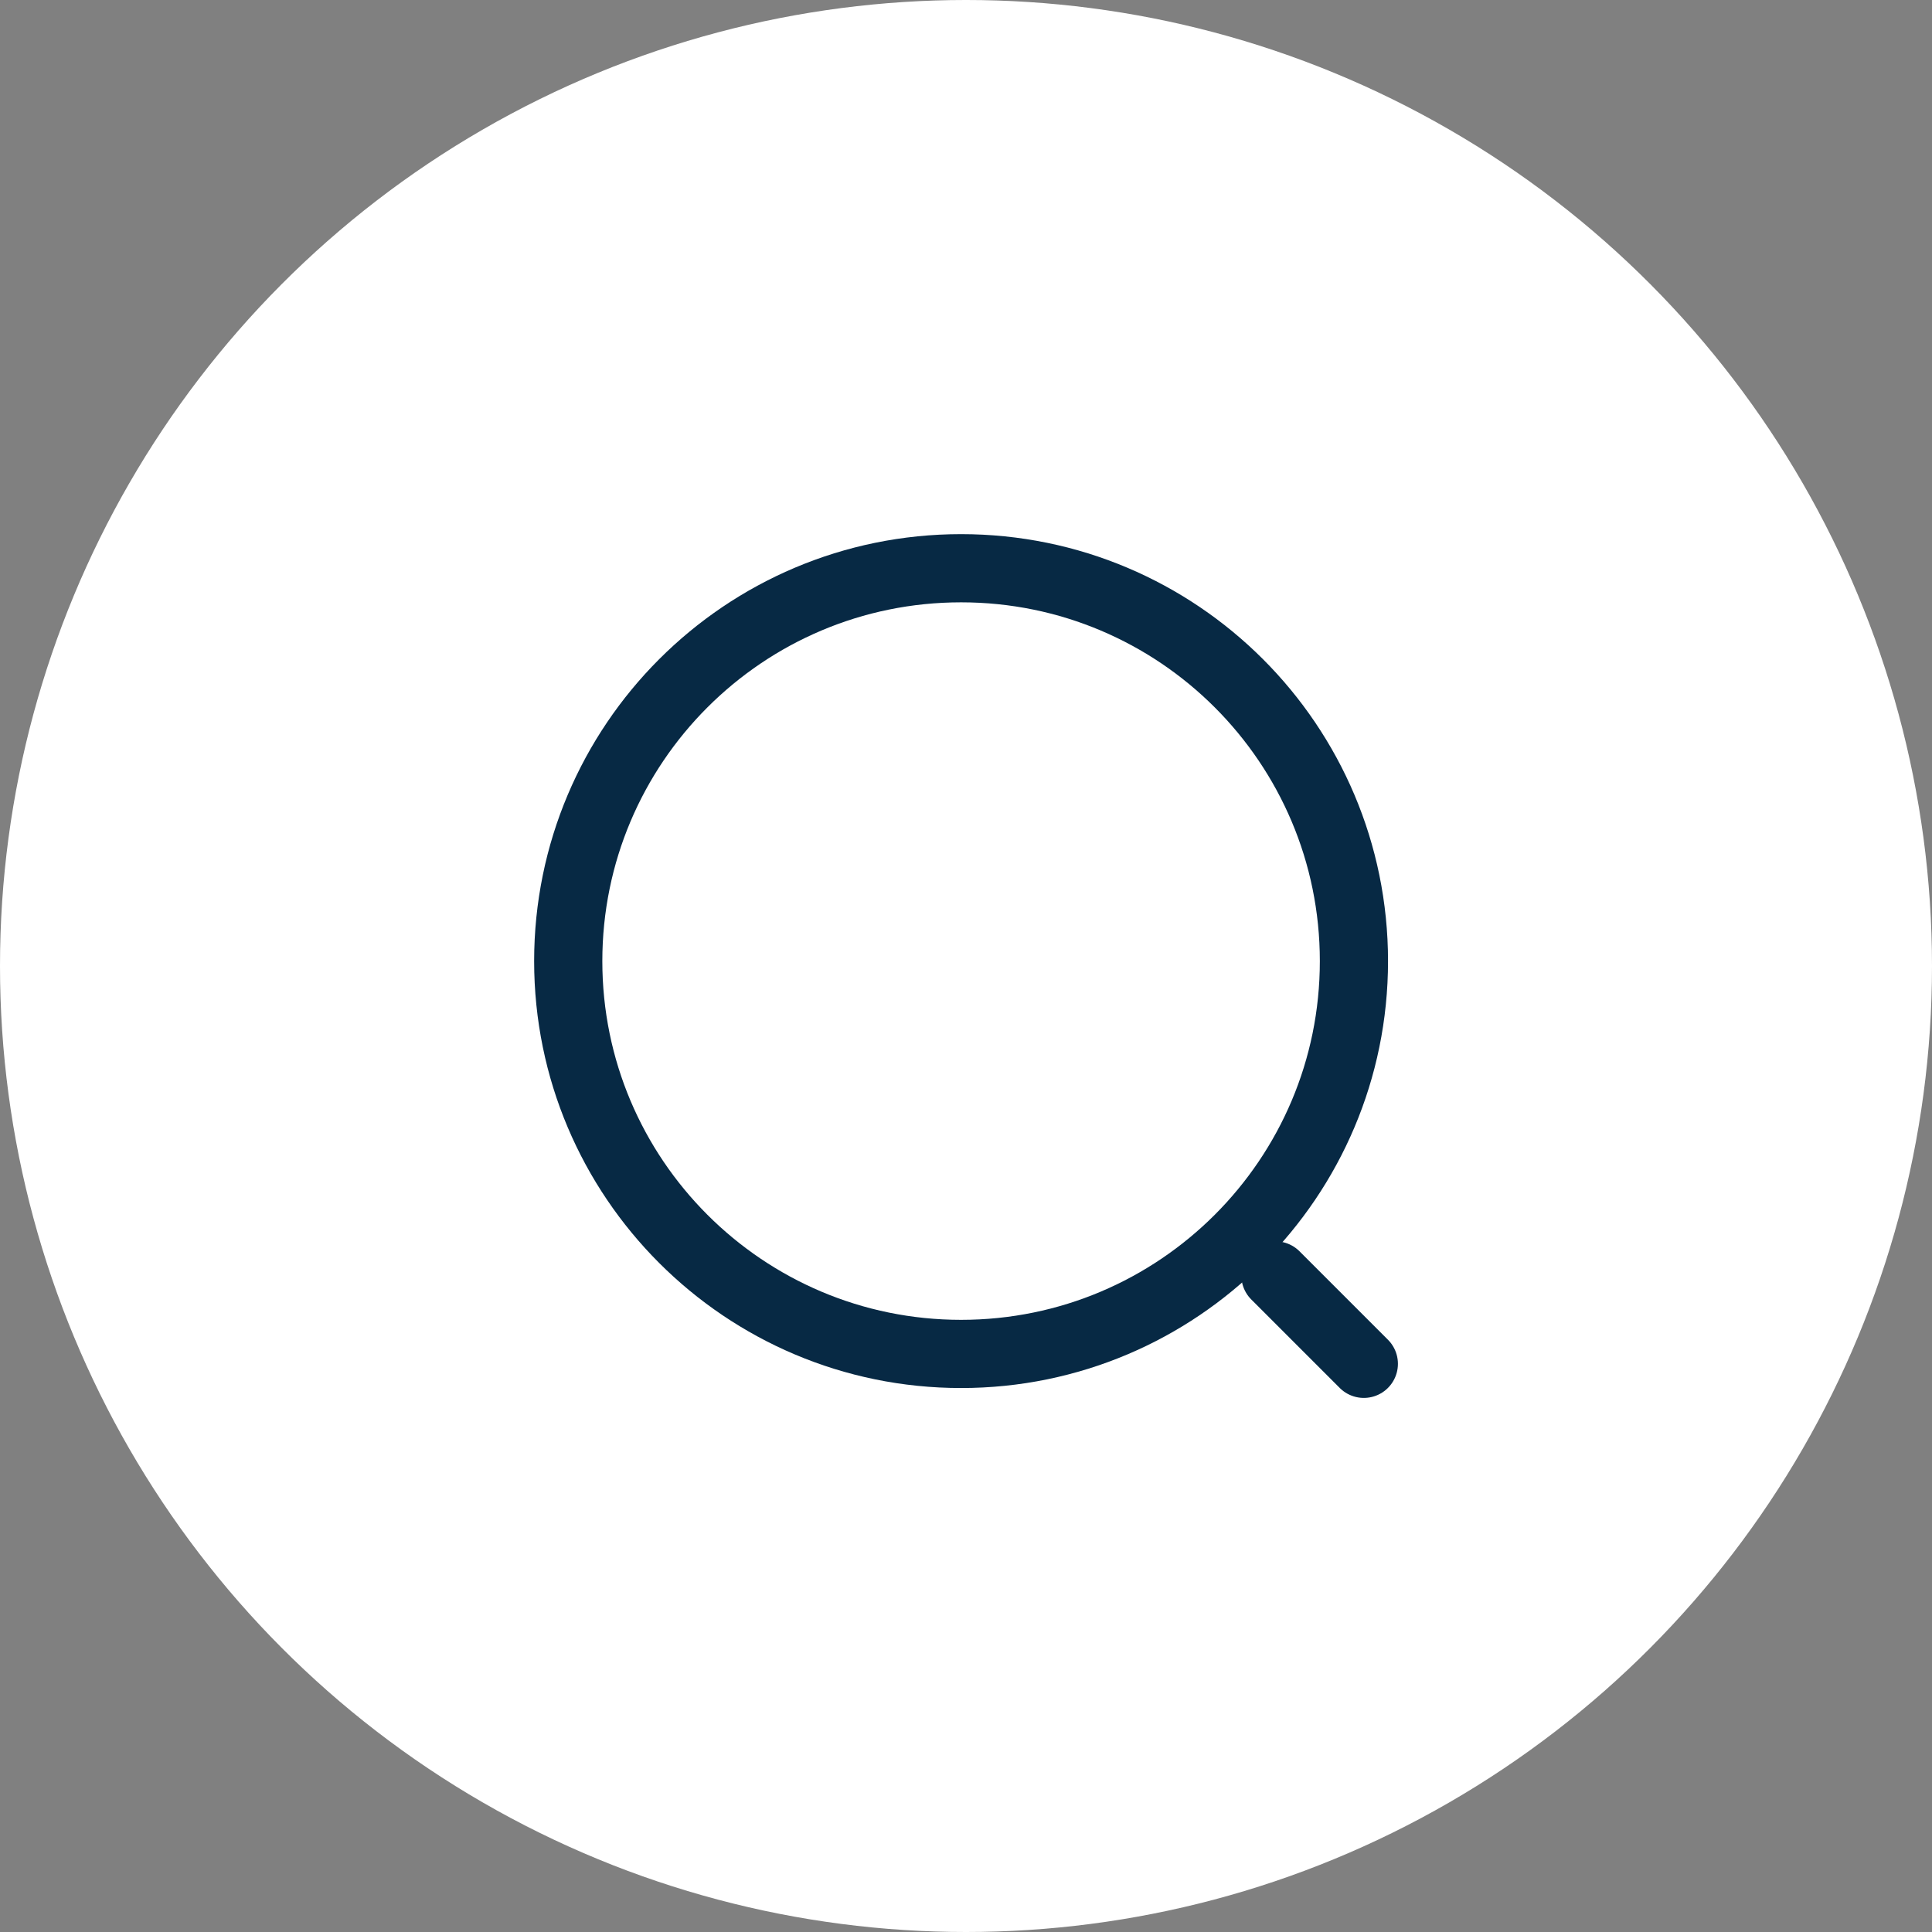
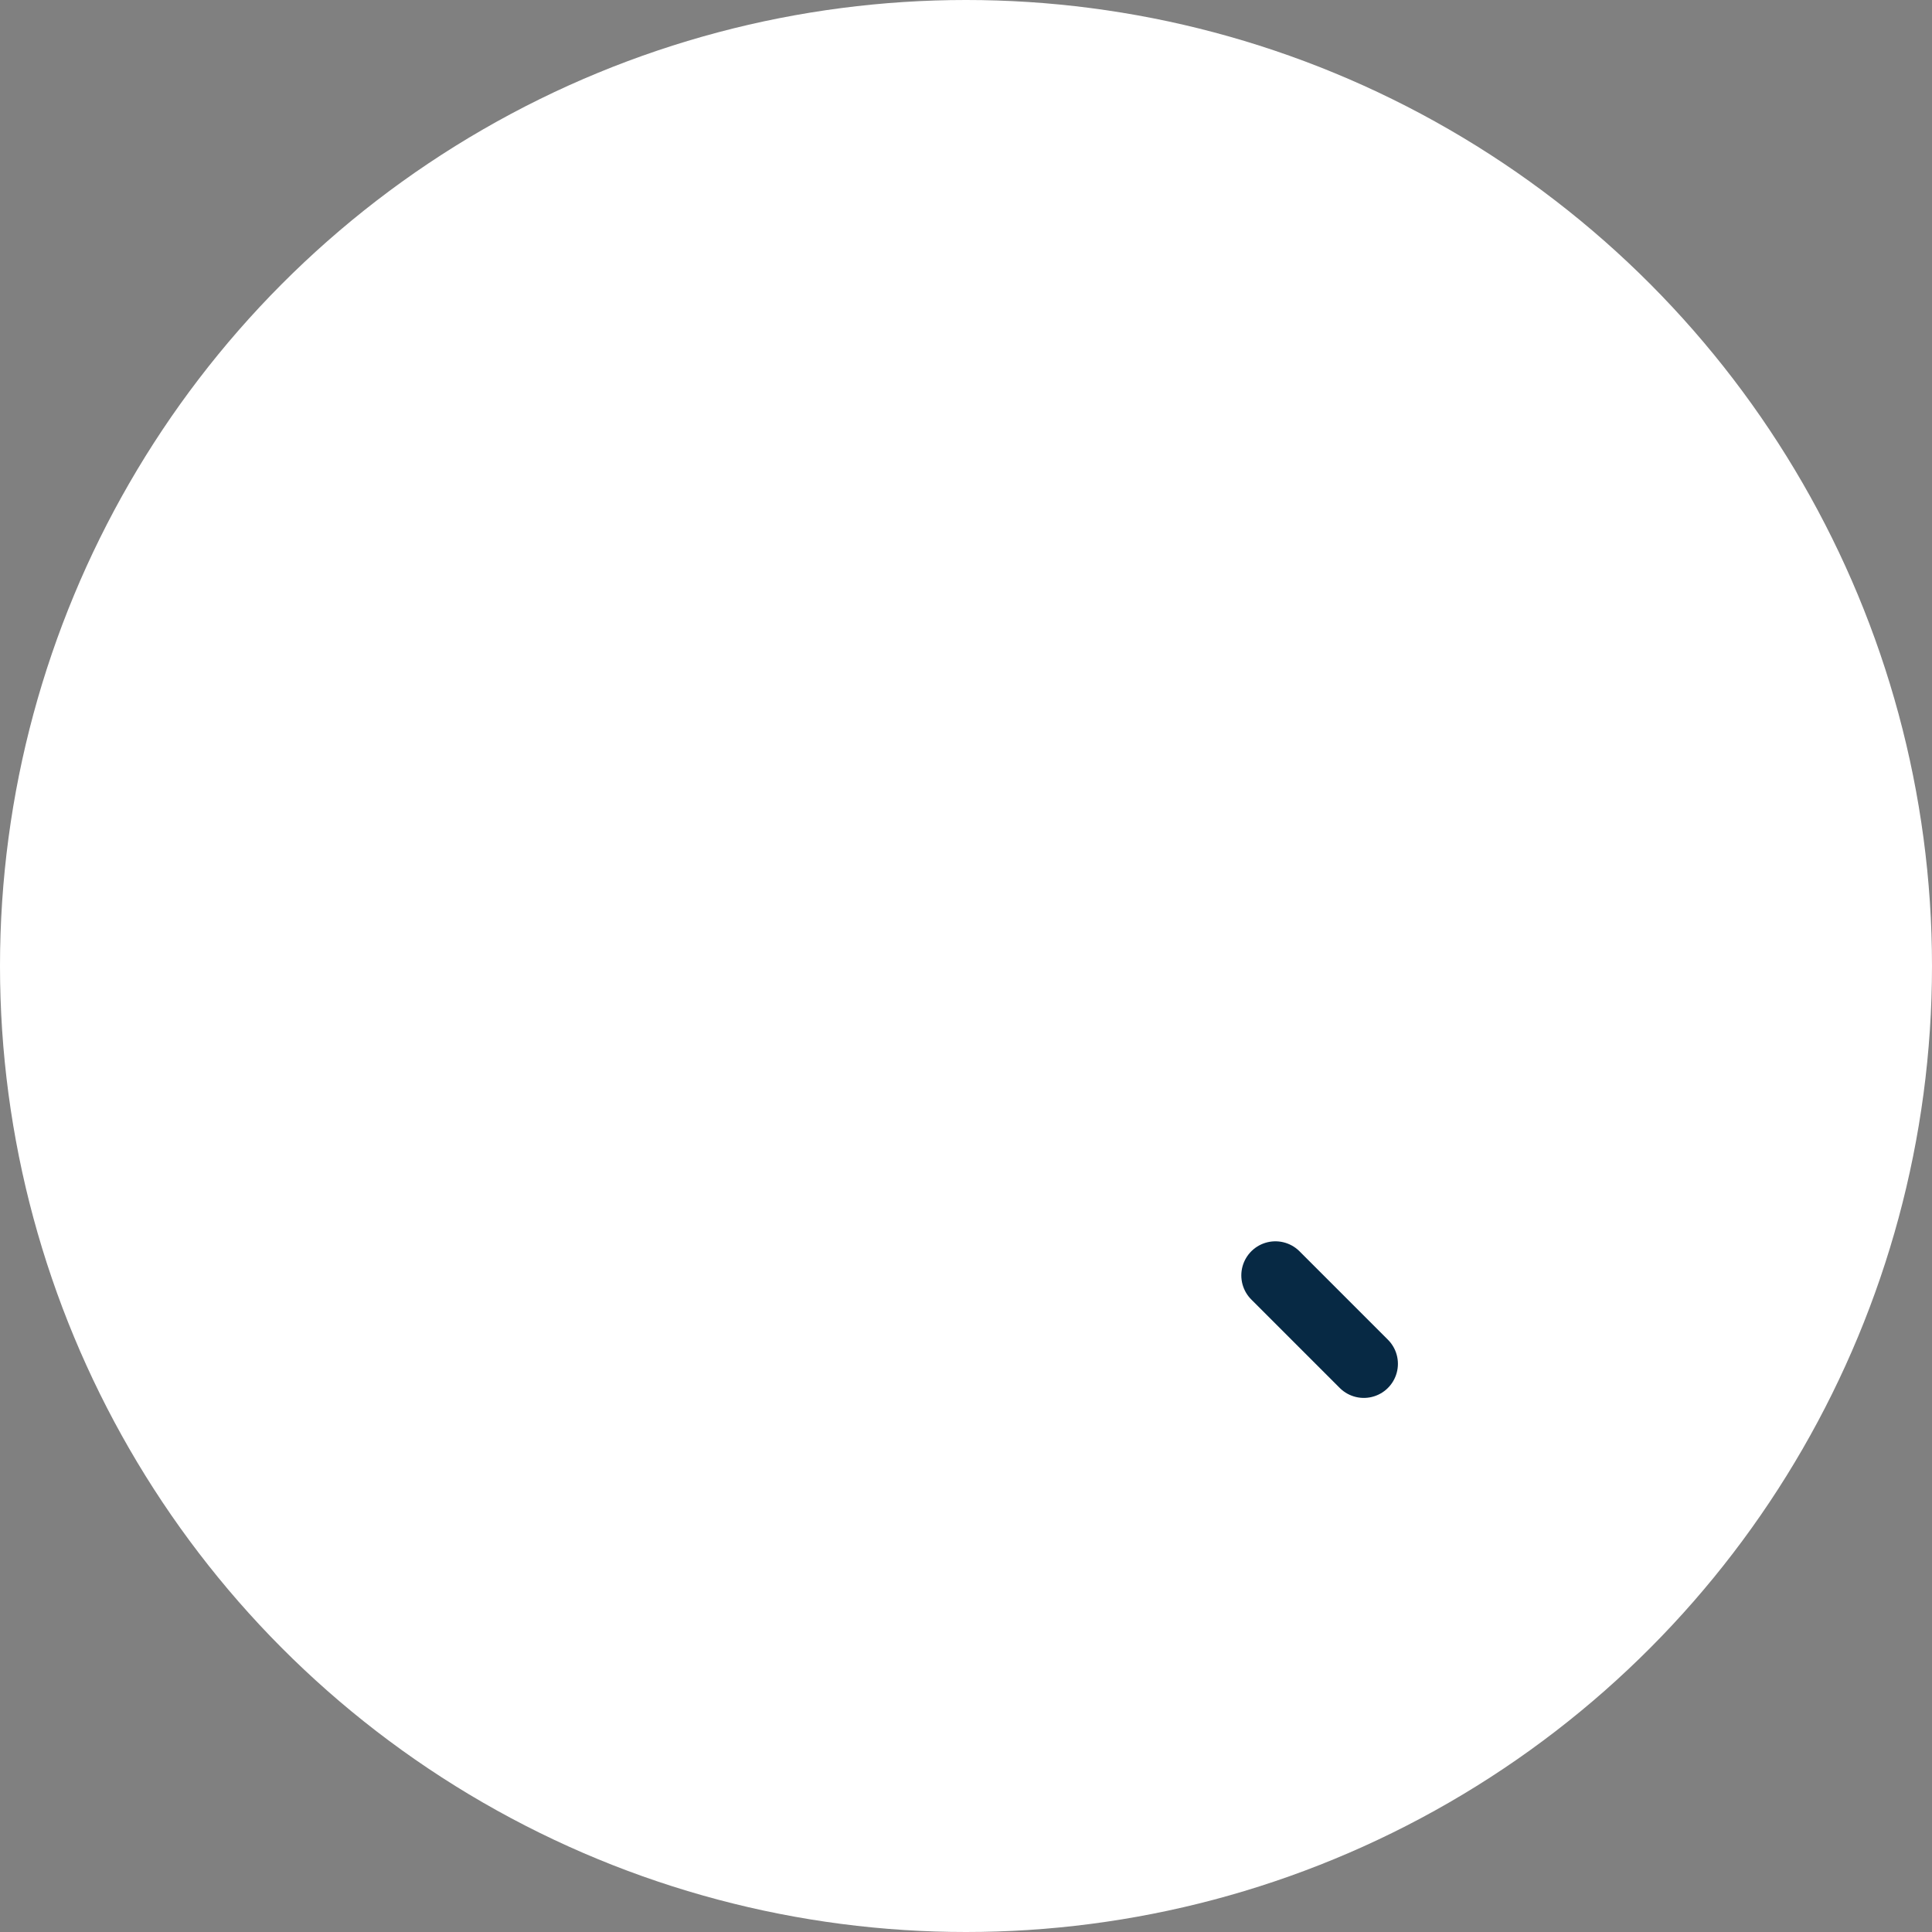
<svg xmlns="http://www.w3.org/2000/svg" width="34" height="34" viewBox="0 0 34 34" fill="none">
  <rect x="0" y="0" width="34" height="34" fill="#808080" stroke="none" />
  <circle cx="17" cy="17" r="17" fill="white" />
-   <path d="M16.914 23.827C20.732 23.827 23.827 20.732 23.827 16.914C23.827 13.095 20.732 10 16.914 10C13.095 10 10 13.095 10 16.914C10 20.732 13.095 23.827 16.914 23.827Z" stroke="#072944" stroke-width="1.2" stroke-linecap="round" stroke-linejoin="round" />
  <path d="M24.001 24.001L22.445 22.445" stroke="#072944" stroke-width="1.2" stroke-linecap="round" stroke-linejoin="round" />
</svg>